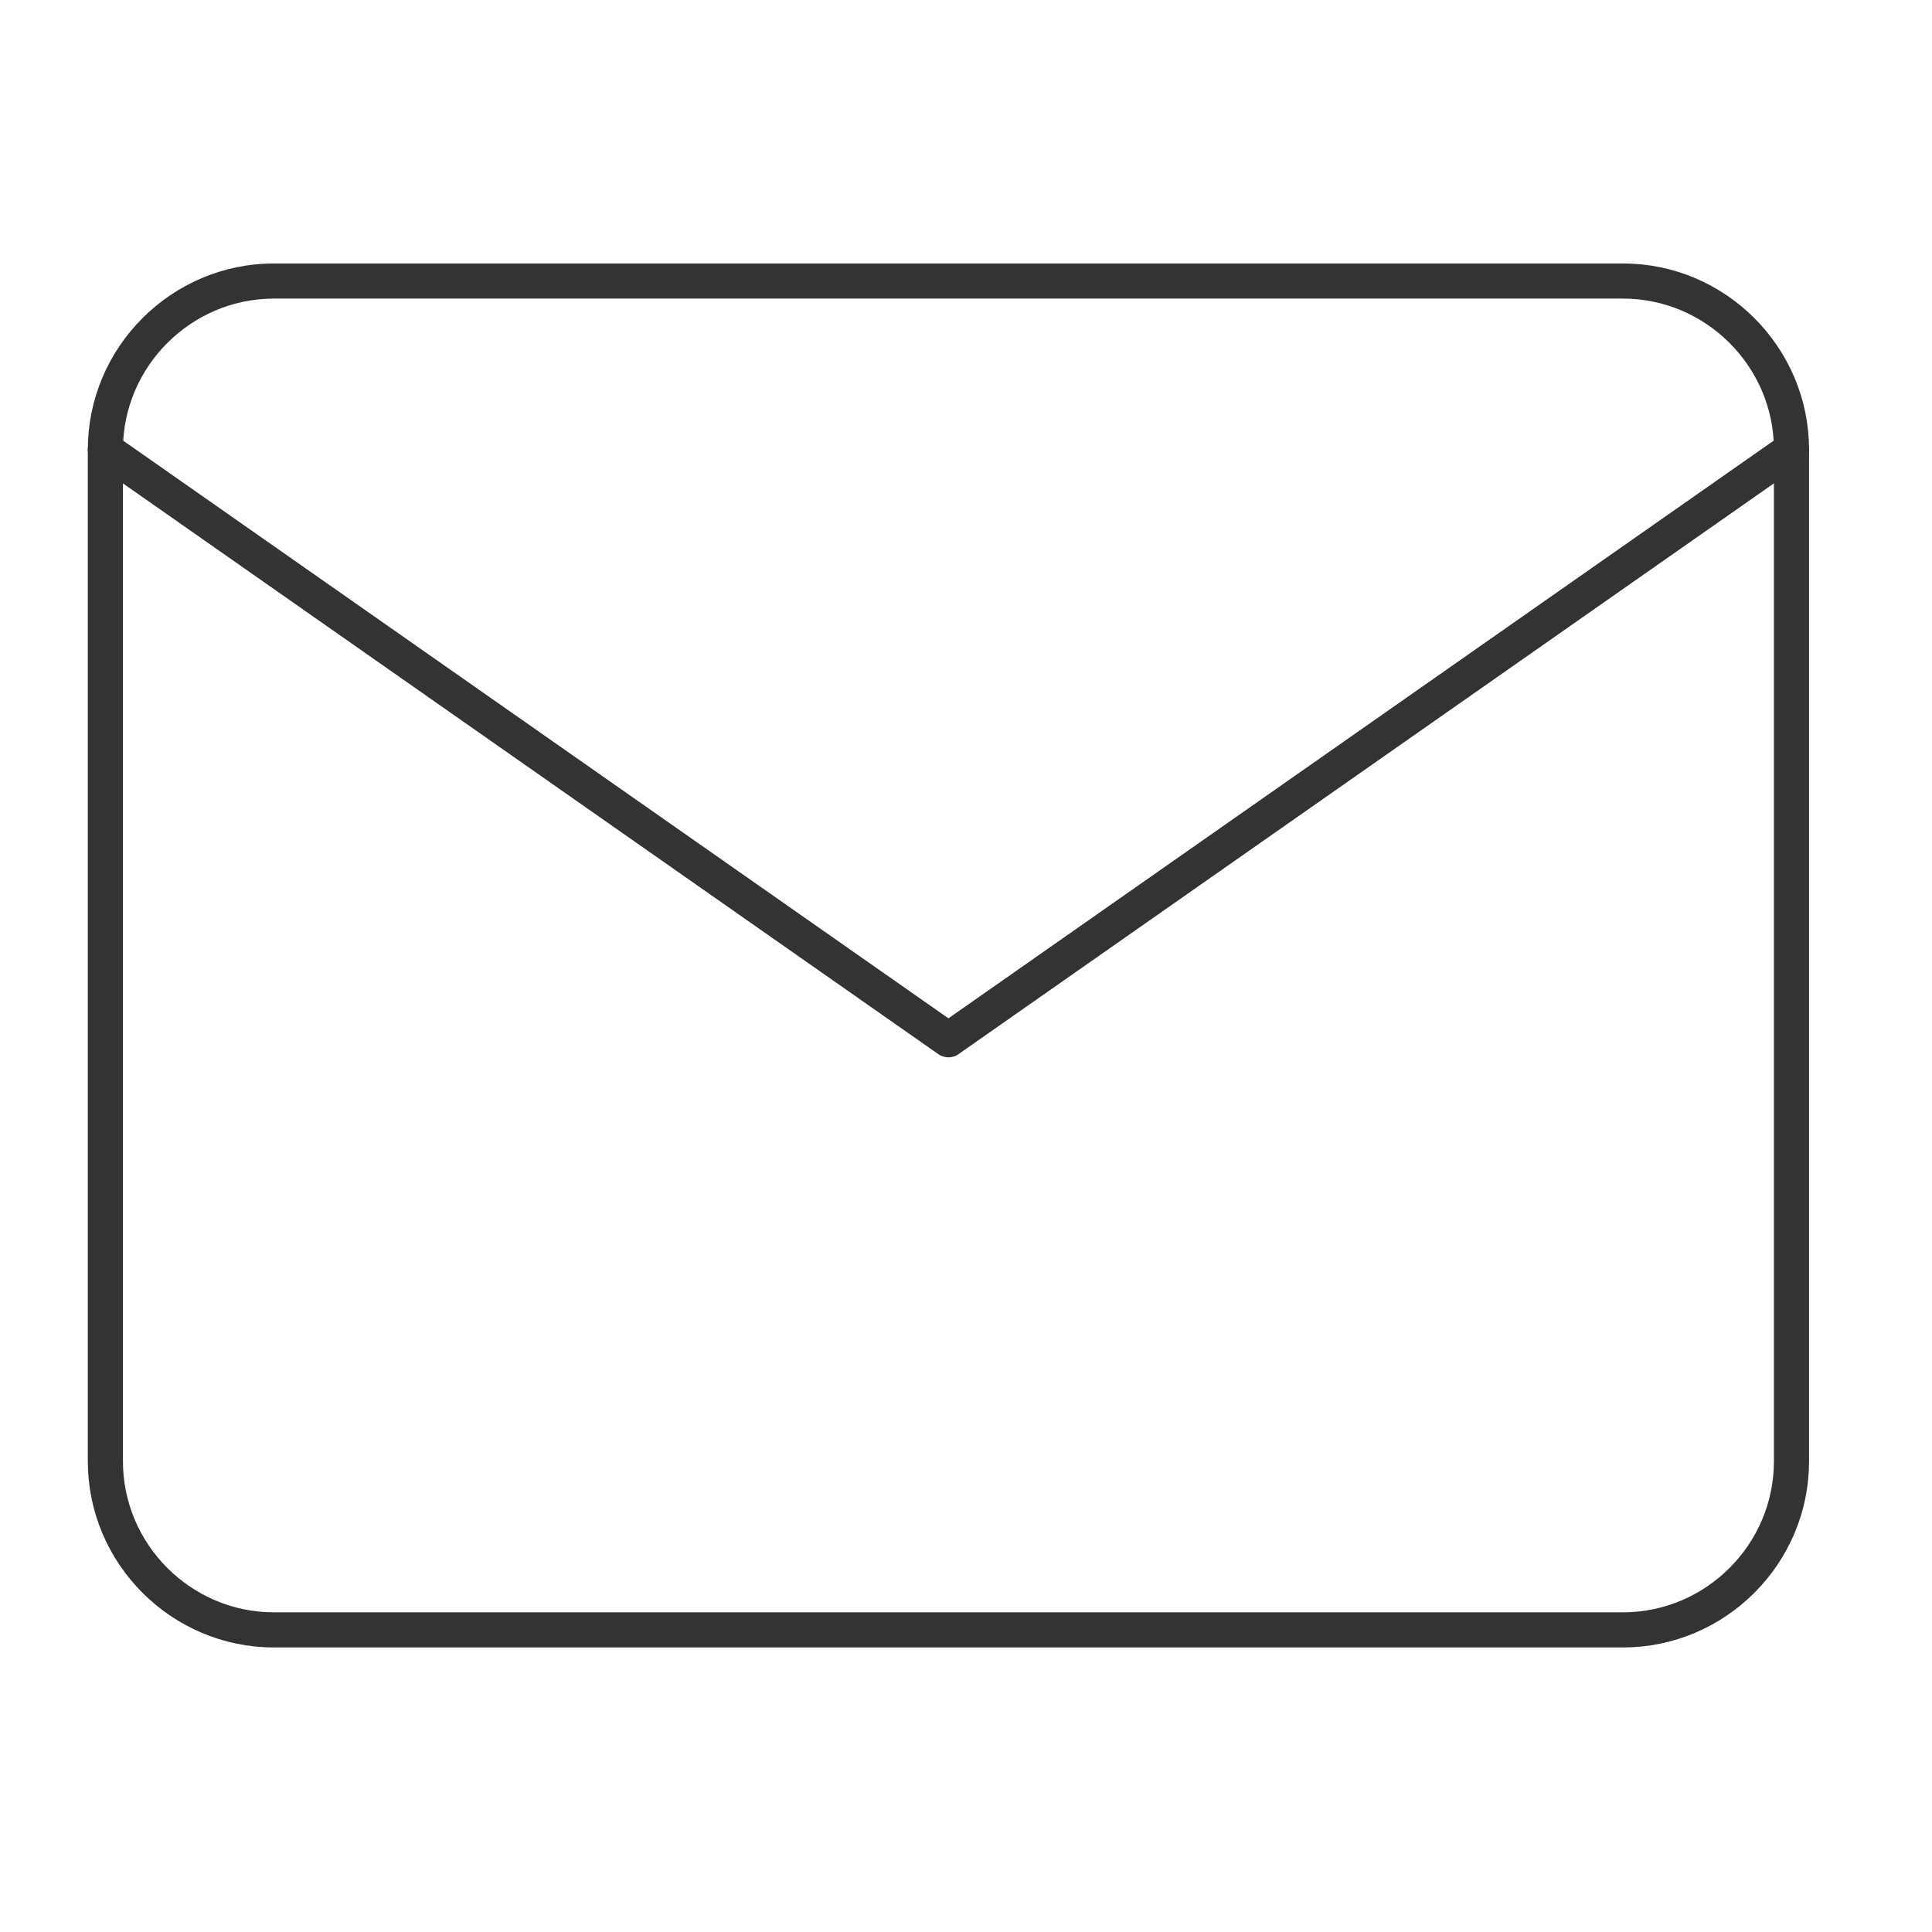
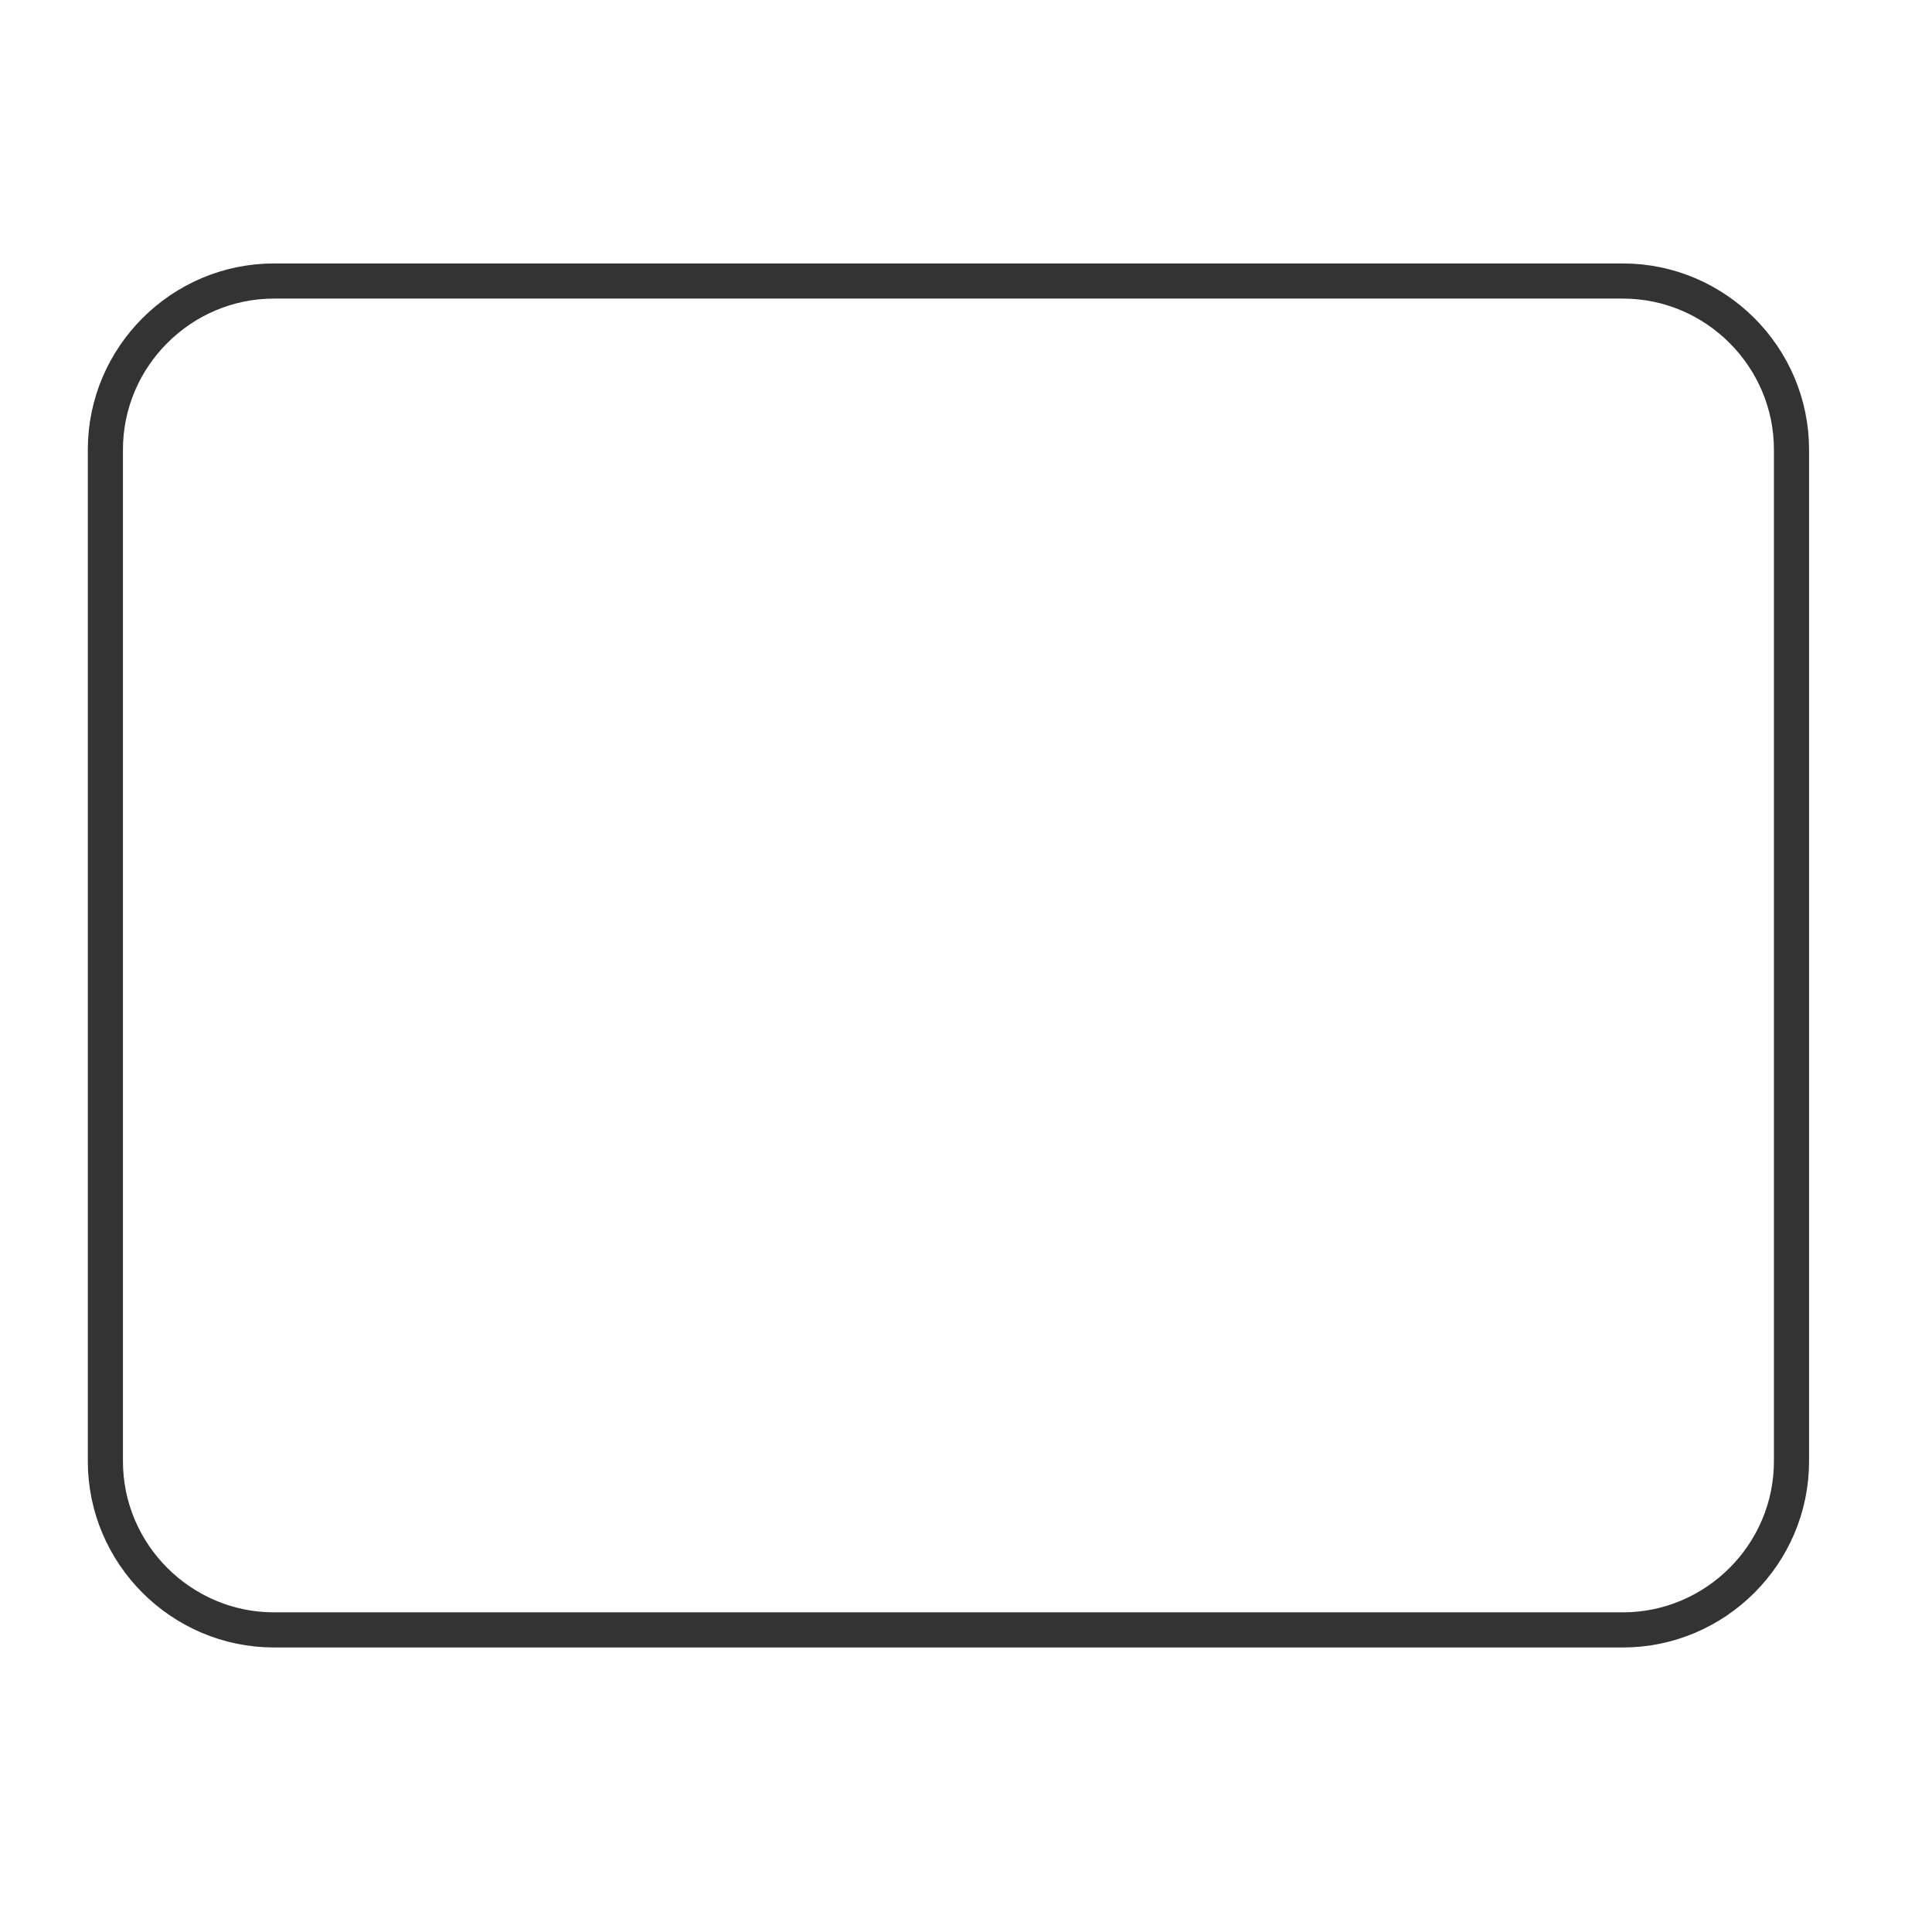
<svg xmlns="http://www.w3.org/2000/svg" width="55" height="55" viewBox="0 0 55 55" fill="none">
  <path d="M7.8 8H46.2C48.84 8 51 10.16 51 12.8V41.6C51 44.24 48.84 46.4 46.2 46.4H7.8C5.16 46.4 3 44.24 3 41.6V12.8C3 10.16 5.16 8 7.8 8Z" stroke="#333333" stroke-linecap="round" stroke-linejoin="round" />
-   <path d="M51 12.8L27 29.6L3 12.8" stroke="#333333" stroke-linecap="round" stroke-linejoin="round" />
</svg>